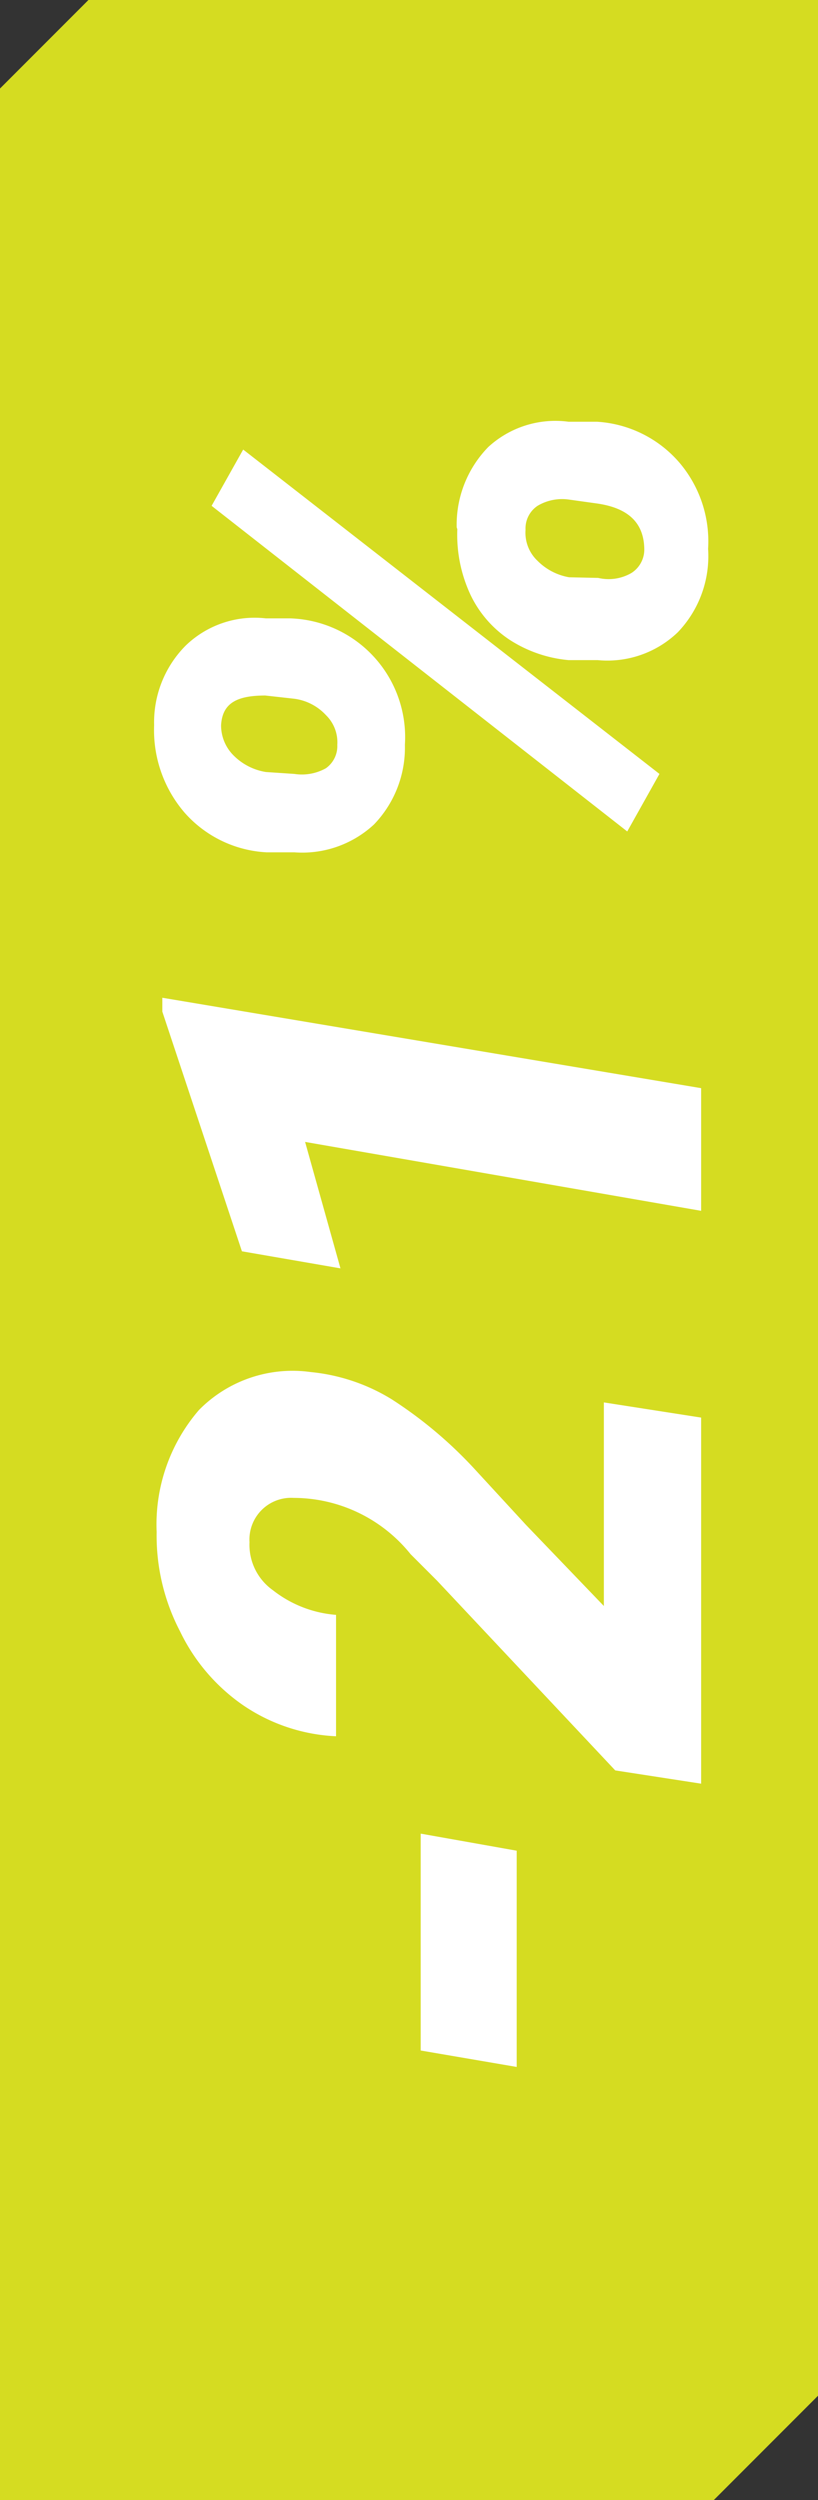
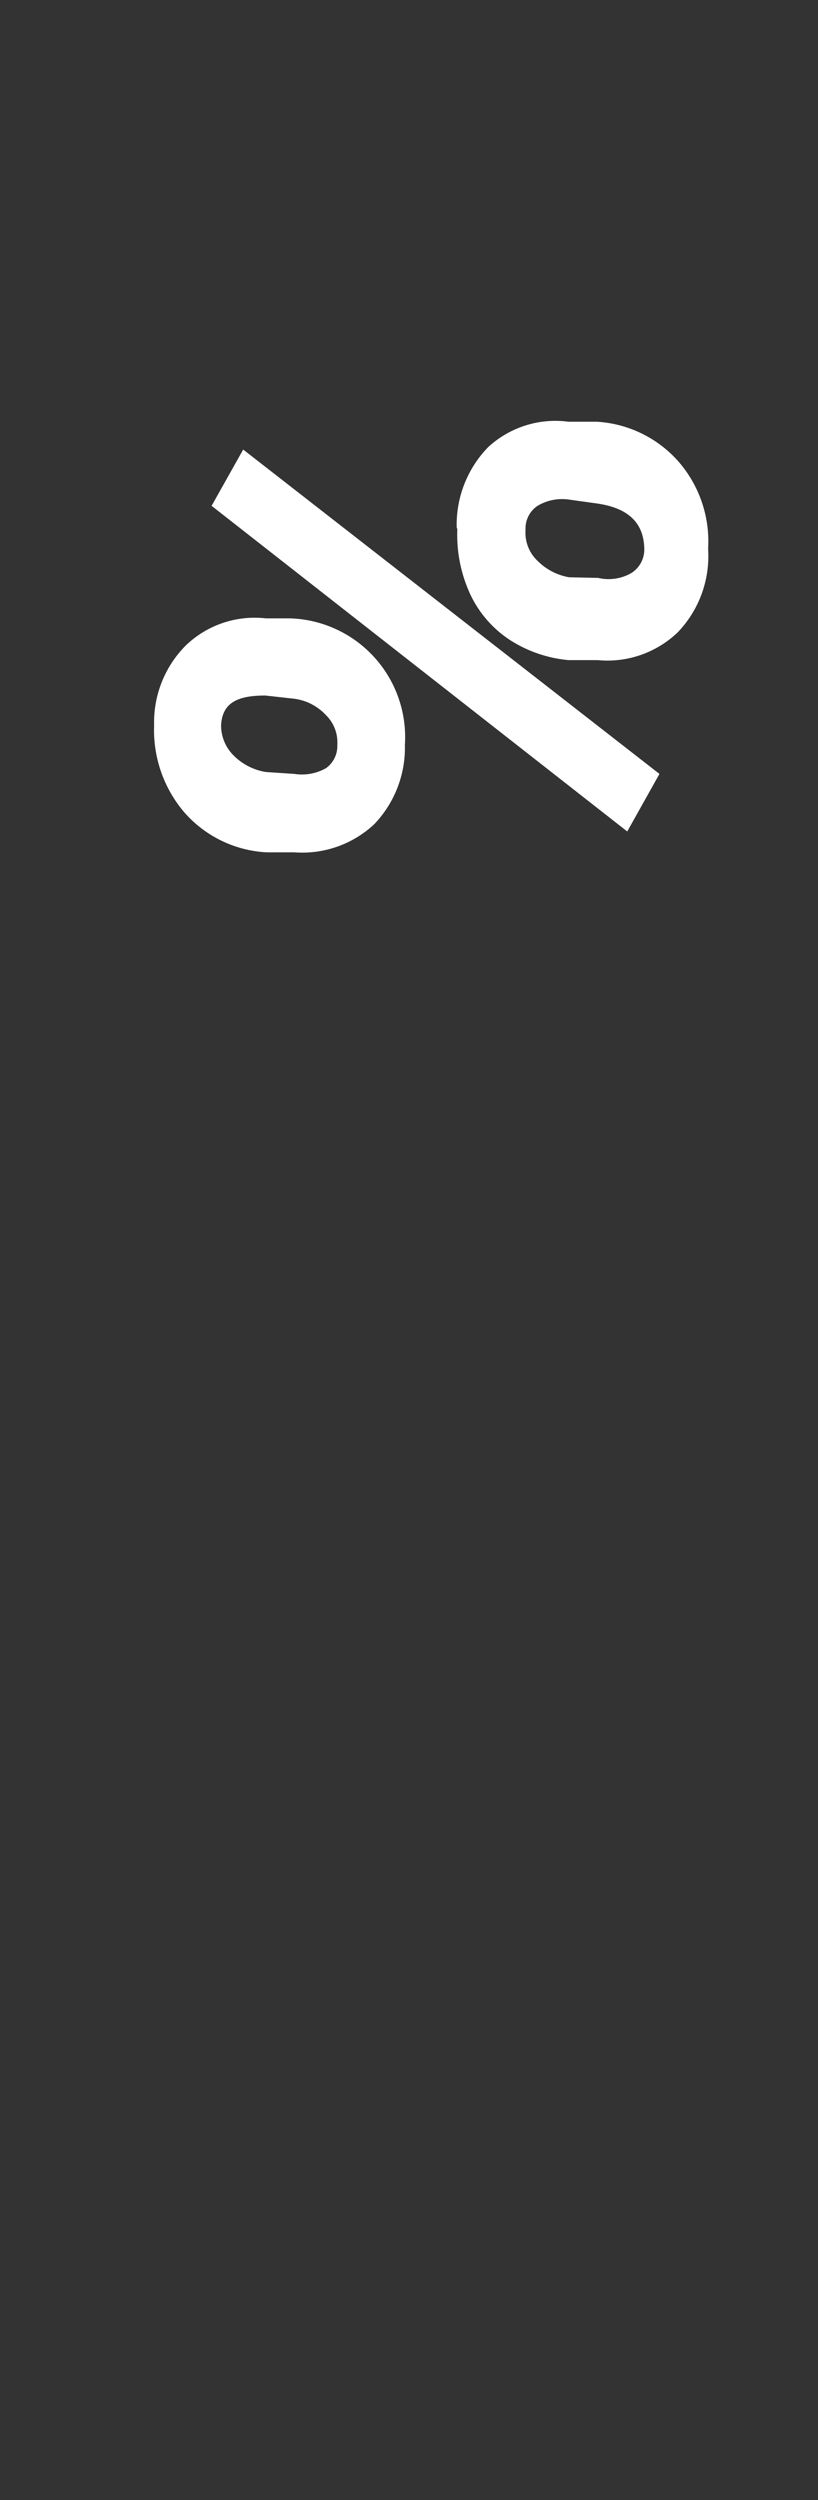
<svg xmlns="http://www.w3.org/2000/svg" id="Layer_1" data-name="Layer 1" viewBox="0 0 12.95 39.54">
  <rect x="0" y="0" width="12.95" height="39.54" fill="#333333" stroke="none" />
  <defs>
    <style>.cls-1{fill:#d5dc21;}.cls-2{fill:#fff;}</style>
  </defs>
-   <polygon class="cls-1" points="0 1.4 0 39.54 11.3 39.54 12.95 37.89 12.95 0 1.4 0 0 1.4" />
-   <path class="cls-2" d="M8.18,29.27v3.42l-1.52-.26V29Z" />
-   <path class="cls-2" d="M11.1,22.42v5.79L9.74,28,6.92,25l-.42-.42a2.38,2.38,0,0,0-1.85-.89.66.66,0,0,0-.7.7.88.88,0,0,0,.37.76,1.85,1.85,0,0,0,1,.39l0,1.92a2.84,2.84,0,0,1-1.47-.49,3,3,0,0,1-1-1.17,3.27,3.27,0,0,1-.37-1.57,2.77,2.77,0,0,1,.67-1.93,2.08,2.08,0,0,1,1.77-.6,3,3,0,0,1,1.28.43,6.76,6.76,0,0,1,1.31,1.1l.82.89L9.56,25.4V22.18Z" />
-   <path class="cls-2" d="M11.1,17.21v1.94L4.83,18.06l.56,2-1.56-.27L2.57,16v-.22Z" />
  <path class="cls-2" d="M2.44,11.47a1.72,1.72,0,0,1,.5-1.26,1.57,1.57,0,0,1,1.27-.43l.39,0a1.88,1.88,0,0,1,1.81,2,1.75,1.75,0,0,1-.49,1.26,1.67,1.67,0,0,1-1.26.44l-.44,0a1.86,1.86,0,0,1-1.3-.63A2,2,0,0,1,2.44,11.47Zm8,.77-.51.91L3.35,8l.5-.89Zm-5.78,0a.78.78,0,0,0,.5-.09.43.43,0,0,0,.18-.37.6.6,0,0,0-.18-.47.83.83,0,0,0-.51-.26L4.2,11c-.45,0-.68.12-.7.47a.67.67,0,0,0,.19.47.93.93,0,0,0,.52.27Zm2.57-3.9a1.76,1.76,0,0,1,.5-1.27A1.57,1.57,0,0,1,9,6.67l.45,0a1.87,1.87,0,0,1,1.3.64,1.92,1.92,0,0,1,.46,1.37A1.74,1.74,0,0,1,10.73,10a1.61,1.61,0,0,1-1.27.44l-.46,0a2.06,2.06,0,0,1-.93-.32,1.76,1.76,0,0,1-.62-.71A2.24,2.24,0,0,1,7.24,8.37Zm2.24.8A.72.72,0,0,0,10,9.06a.44.44,0,0,0,.2-.36c0-.42-.24-.67-.77-.74L9,7.9A.76.76,0,0,0,8.51,8a.43.43,0,0,0-.19.38.61.61,0,0,0,.19.49.93.93,0,0,0,.5.26Z" />
</svg>